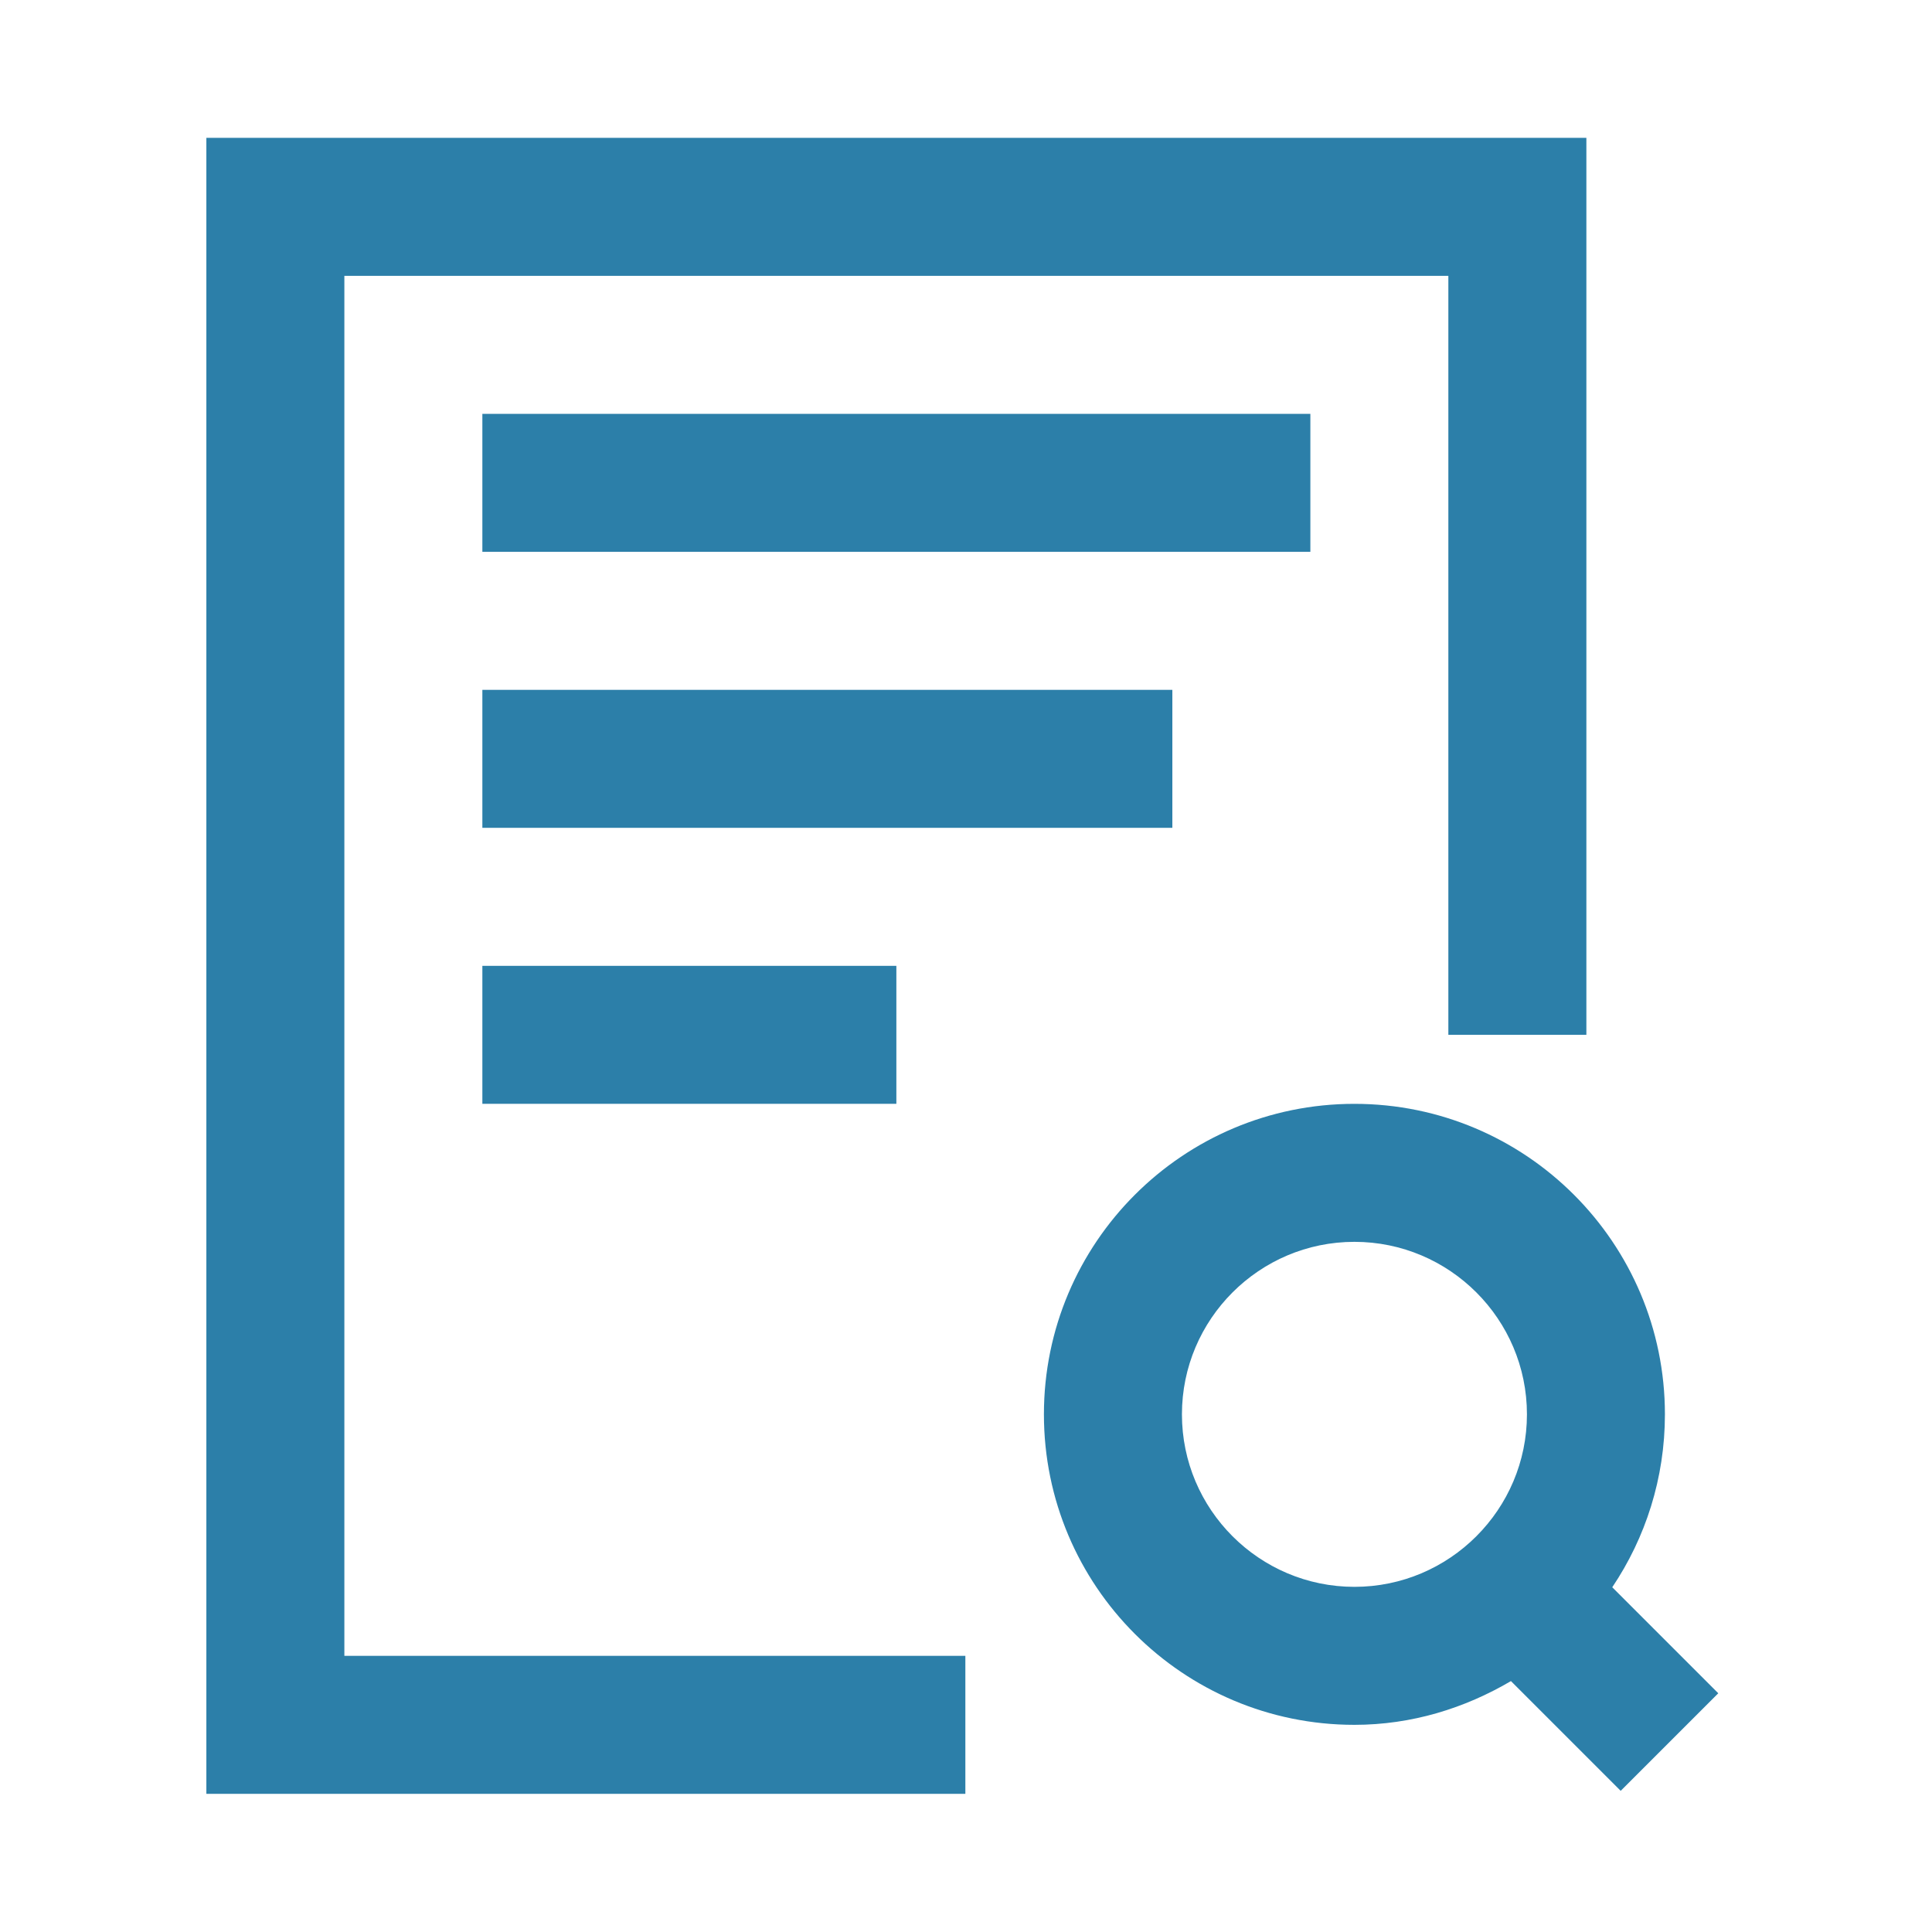
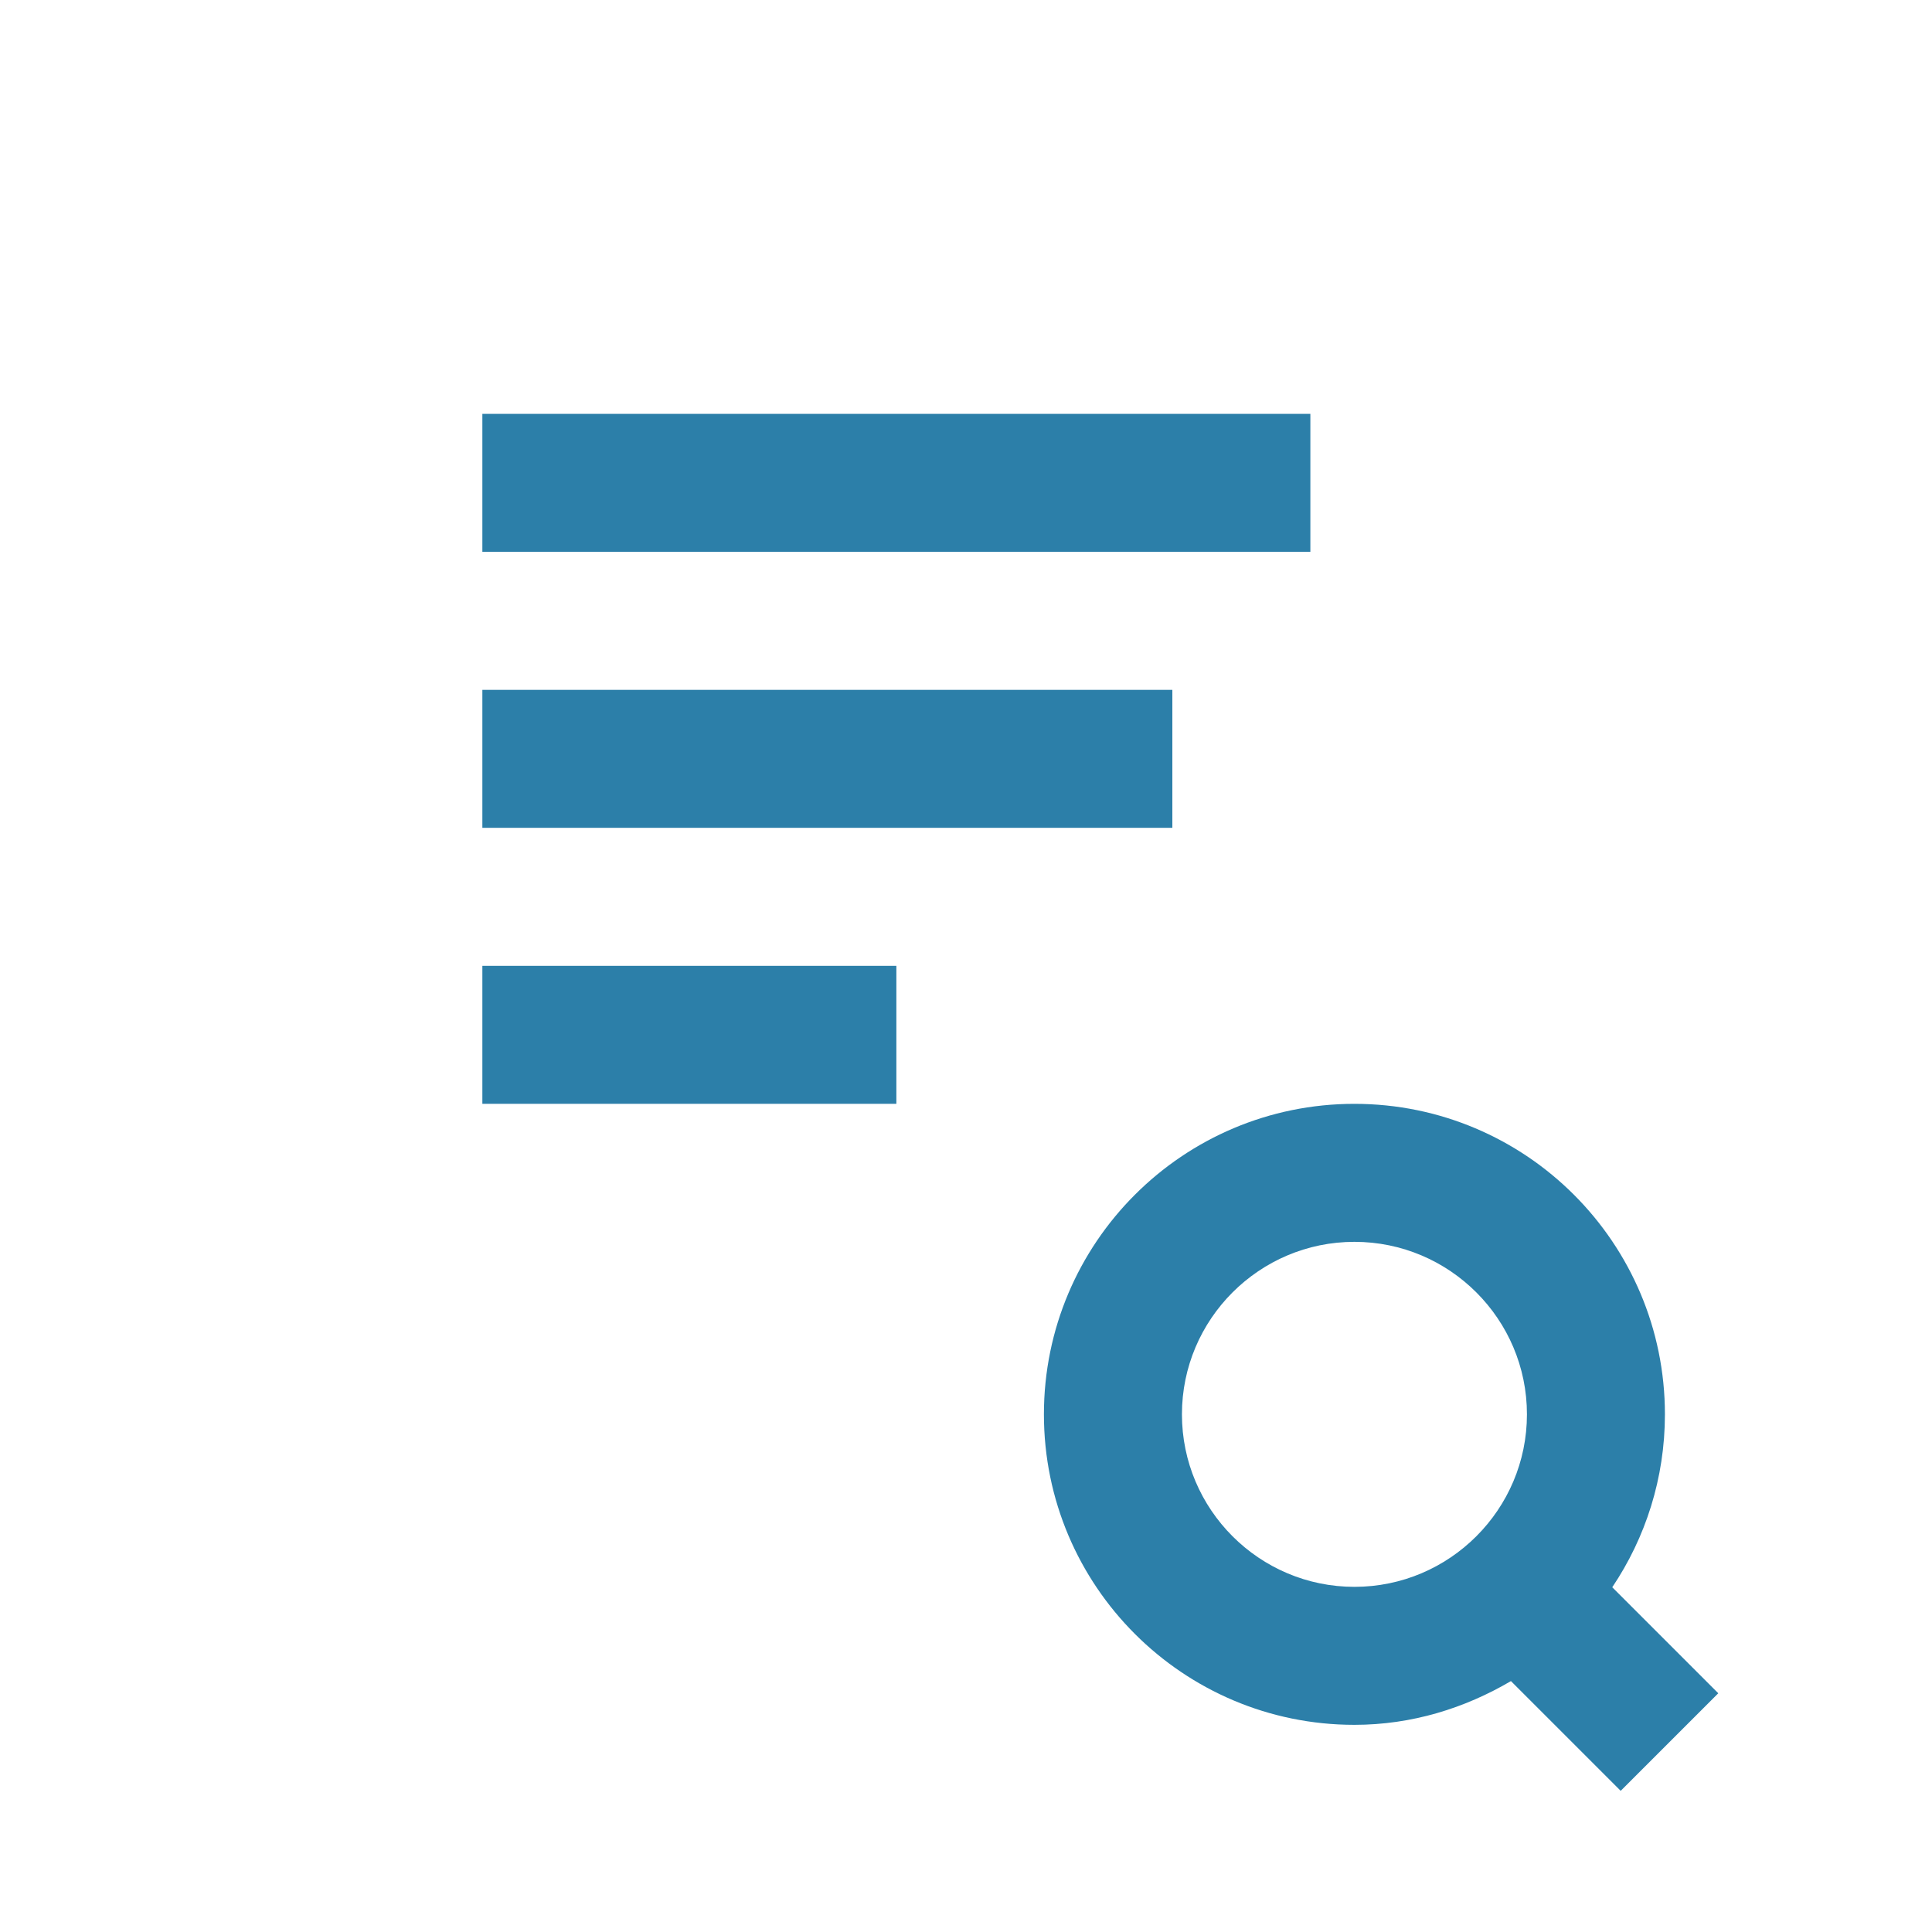
<svg xmlns="http://www.w3.org/2000/svg" width="800px" height="800px" viewBox="0 0 1024 1024" class="icon" version="1.1" fill="#000000">
  <g id="SVGRepo_bgCarrier" stroke-width="0" />
  <g id="SVGRepo_tracerCarrier" stroke-linecap="round" stroke-linejoin="round" />
  <g id="SVGRepo_iconCarrier">
-     <path d="M182.52 146.2h585.14v402.28h73.15V73.06H109.38v877.71h402.28v-73.14H182.52z" fill="#2C7FA9" />
    <path d="M255.66 219.34h438.86v73.14H255.66zM255.66 365.63h365.71v73.14H255.66zM255.66 511.91h219.43v73.14H255.66zM910.72 897.47l-56.19-56.19c17.6-26.2 27.91-57.72 27.91-91.65 0-90.89-73.68-164.57-164.57-164.57S553.3 658.74 553.3 749.63 626.98 914.2 717.87 914.2c30.4 0 58.52-8.82 82.96-23.19L859 949.18l51.72-51.71zM626.45 749.63c0-50.42 41.02-91.43 91.43-91.43s91.43 41.01 91.43 91.43c0 50.41-41.02 91.43-91.43 91.43s-91.43-41.02-91.43-91.43z" fill="#2C7FA9" />
  </g>
</svg>